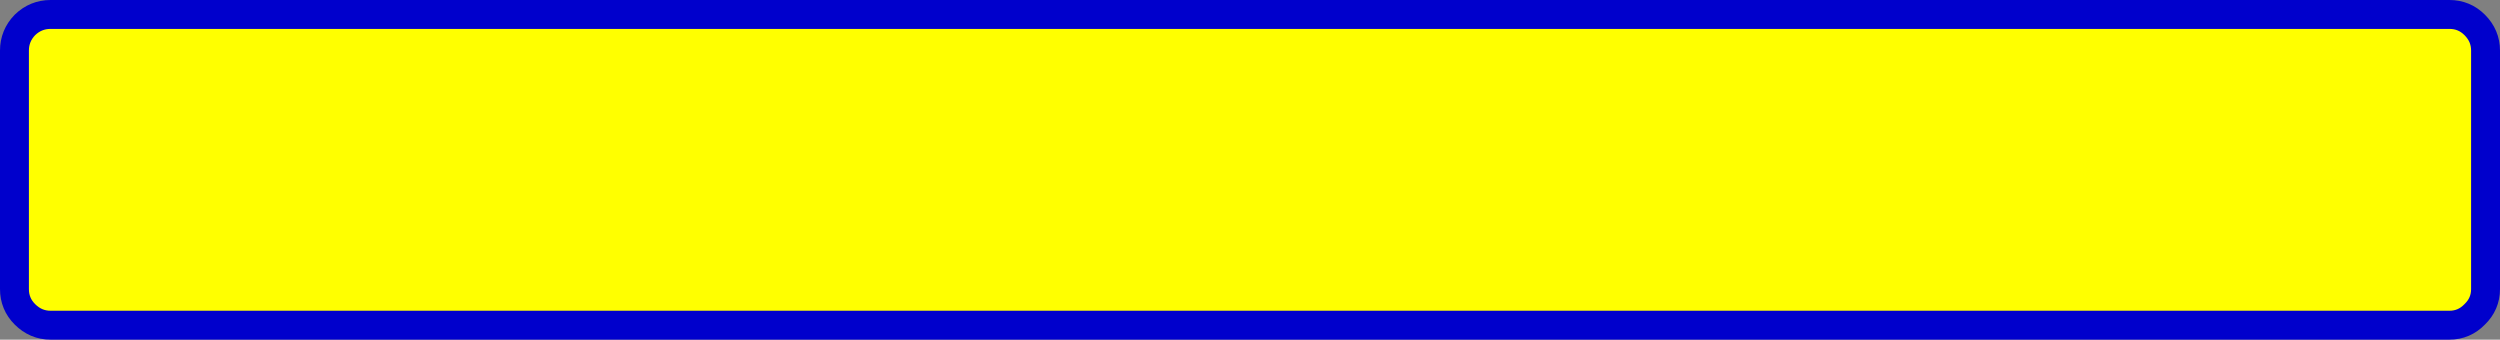
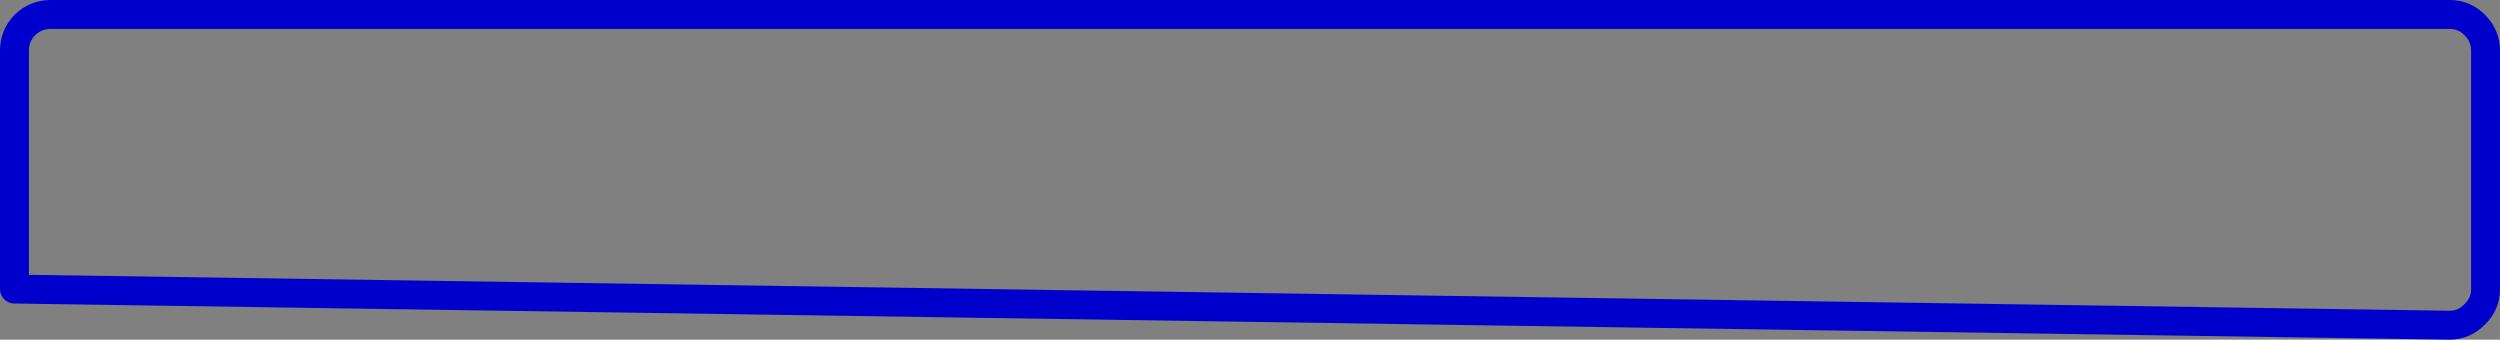
<svg xmlns="http://www.w3.org/2000/svg" height="47.0px" width="345.95px">
  <rect width="100%" height="100%" fill="#808080" stroke="none" />
  <g transform="matrix(1.0, 0.0, 0.0, 1.0, 172.95, 23.5)">
-     <path d="M166.0 -21.5 Q168.05 -21.5 169.5 -20.05 171.0 -18.55 171.0 -16.5 L171.0 16.5 Q171.0 18.55 169.5 20.0 168.05 21.5 166.0 21.5 L-165.95 21.5 Q-168.0 21.5 -169.5 20.0 -170.95 18.55 -170.95 16.5 L-170.95 -16.5 Q-170.95 -18.55 -169.5 -20.05 -168.0 -21.5 -165.95 -21.5 L166.0 -21.5" fill="#ffff00" fill-rule="evenodd" stroke="none" />
-     <path d="M166.0 -21.5 L-165.95 -21.5 Q-168.0 -21.5 -169.5 -20.05 -170.95 -18.55 -170.95 -16.5 L-170.95 16.5 Q-170.95 18.55 -169.5 20.0 -168.0 21.5 -165.95 21.5 L166.0 21.5 Q168.05 21.5 169.5 20.0 171.0 18.55 171.0 16.5 L171.0 -16.5 Q171.0 -18.55 169.5 -20.05 168.05 -21.5 166.0 -21.5 Z" fill="none" stroke="#0000cc" stroke-linecap="round" stroke-linejoin="round" stroke-width="4.0" />
+     <path d="M166.0 -21.5 L-165.95 -21.5 Q-168.0 -21.5 -169.5 -20.05 -170.95 -18.55 -170.95 -16.5 L-170.95 16.5 L166.0 21.5 Q168.05 21.5 169.5 20.0 171.0 18.55 171.0 16.5 L171.0 -16.5 Q171.0 -18.55 169.5 -20.05 168.05 -21.5 166.0 -21.5 Z" fill="none" stroke="#0000cc" stroke-linecap="round" stroke-linejoin="round" stroke-width="4.0" />
  </g>
</svg>